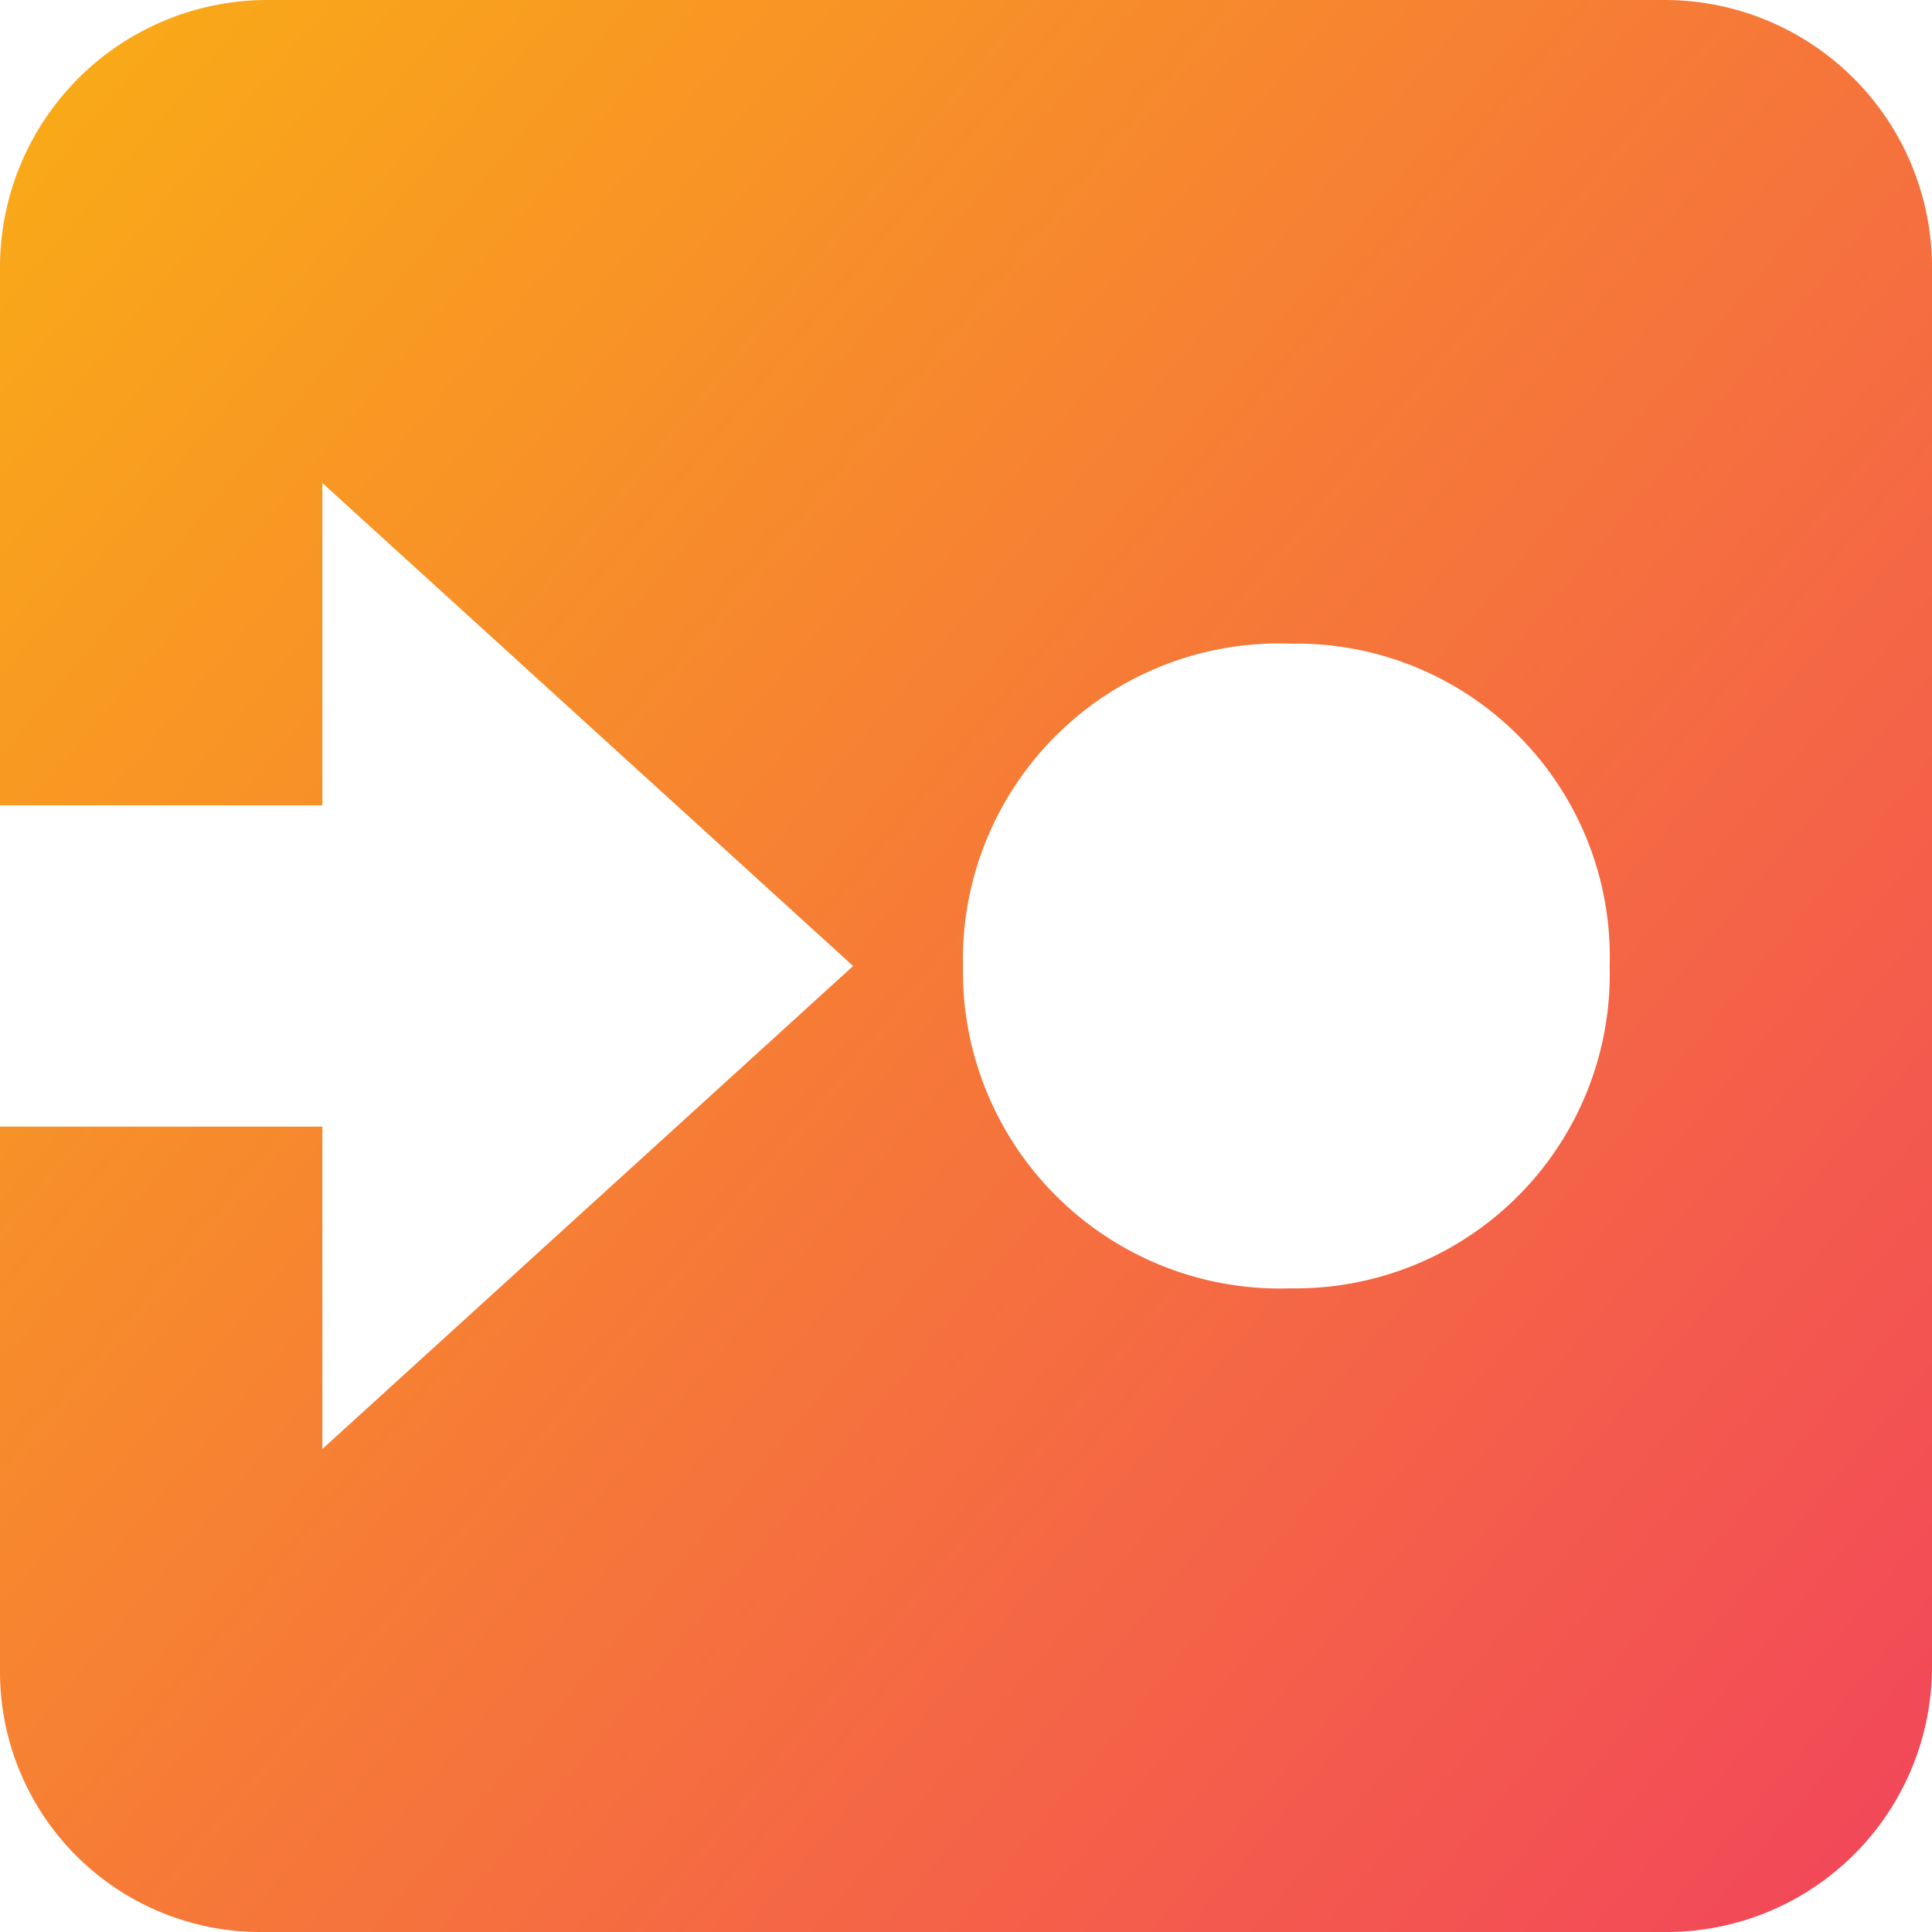
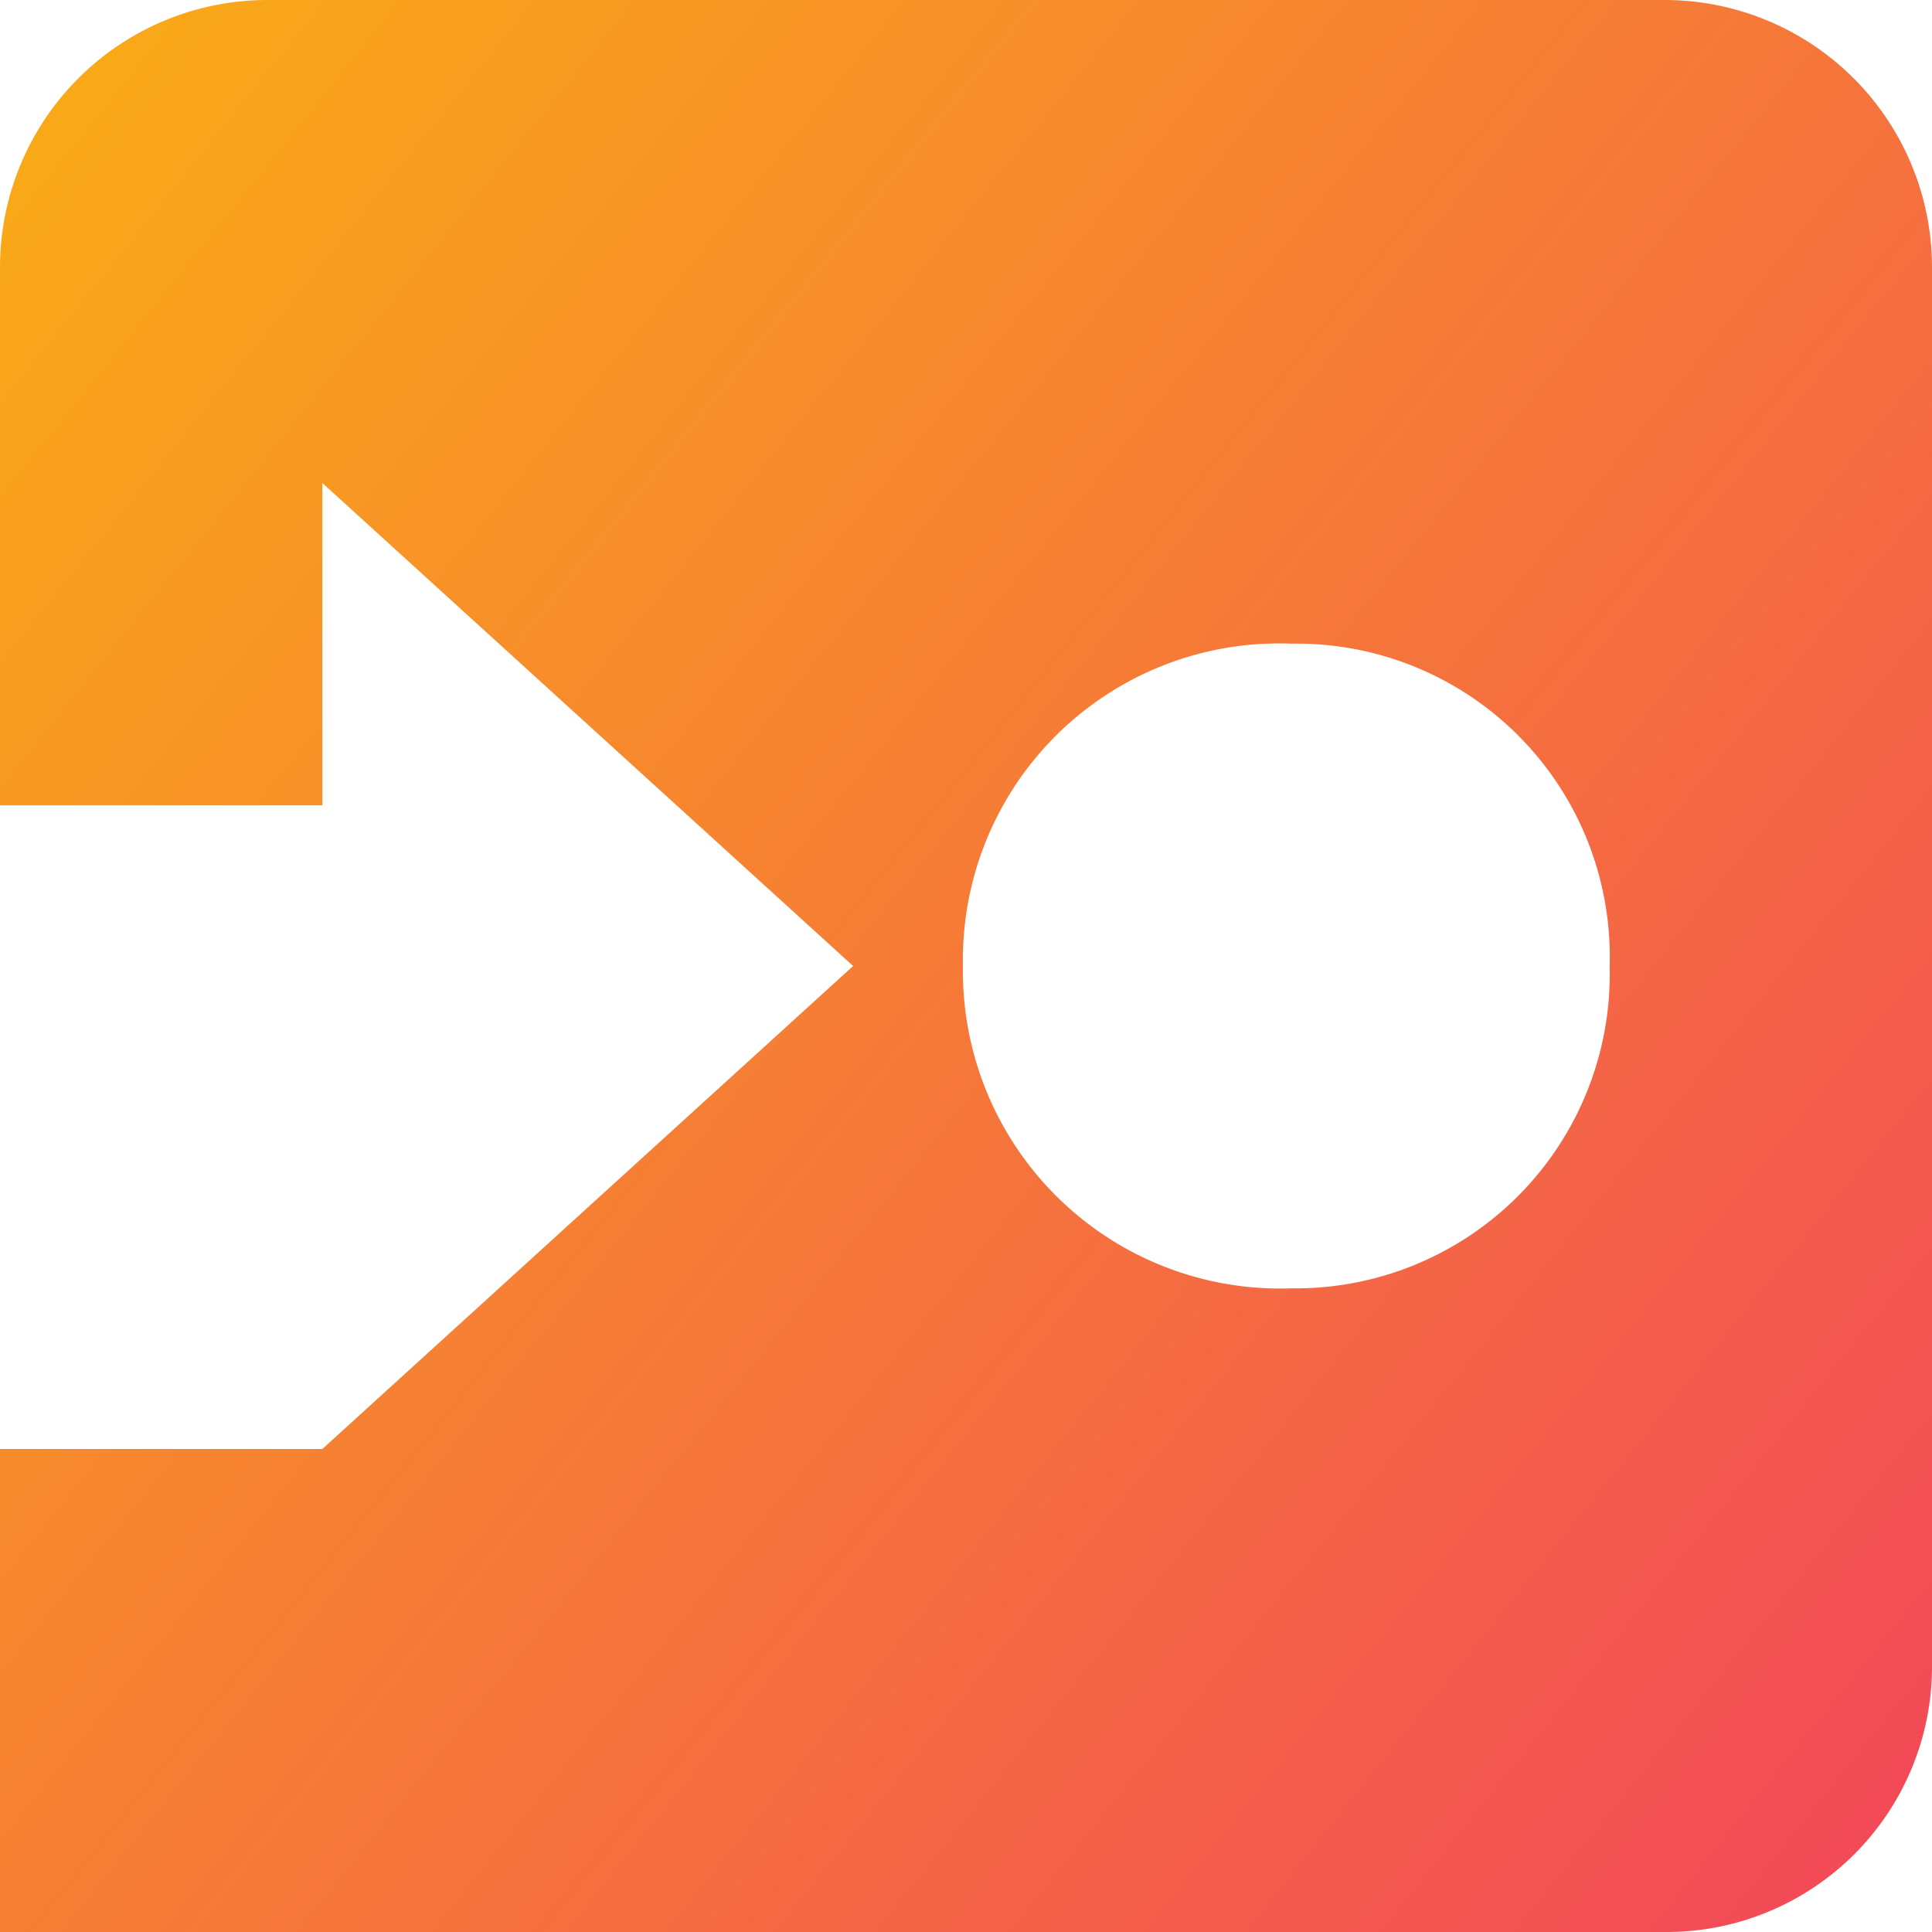
<svg xmlns="http://www.w3.org/2000/svg" id="Layer_2" data-name="Layer 2" width="19" height="19" viewBox="0 0 19 19">
  <defs>
    <linearGradient id="linear-gradient" x1="1.386" y1="1.618" x2="-0.545" gradientUnits="objectBoundingBox">
      <stop offset="0" stop-color="#ee107e" />
      <stop offset="1" stop-color="#fccd00" />
    </linearGradient>
  </defs>
  <g id="Layer_1" data-name="Layer 1">
-     <path id="Path_60430" data-name="Path 60430" d="M16.38,0H2.63A2.63,2.63,0,0,0,0,2.63V7.92H3.17V4.75L8.39,9.5,3.17,14.25V11.08H0v5.36A2.56,2.56,0,0,0,2.56,19H16.4A2.61,2.61,0,0,0,19,16.4V2.63A2.63,2.63,0,0,0,16.38,0ZM12.7,12.67A3.12,3.12,0,0,1,9.47,9.5,3.11,3.11,0,0,1,12.7,6.33,3.08,3.08,0,0,1,15.83,9.5a3.09,3.09,0,0,1-3.13,3.17Z" fill="url(#linear-gradient)" />
+     <path id="Path_60430" data-name="Path 60430" d="M16.38,0H2.63A2.63,2.63,0,0,0,0,2.63V7.92H3.17V4.75L8.39,9.5,3.17,14.25H0v5.36A2.56,2.56,0,0,0,2.56,19H16.4A2.61,2.61,0,0,0,19,16.4V2.63A2.63,2.63,0,0,0,16.38,0ZM12.7,12.67A3.12,3.12,0,0,1,9.47,9.5,3.11,3.11,0,0,1,12.7,6.33,3.08,3.08,0,0,1,15.83,9.5a3.09,3.09,0,0,1-3.13,3.17Z" fill="url(#linear-gradient)" />
  </g>
</svg>